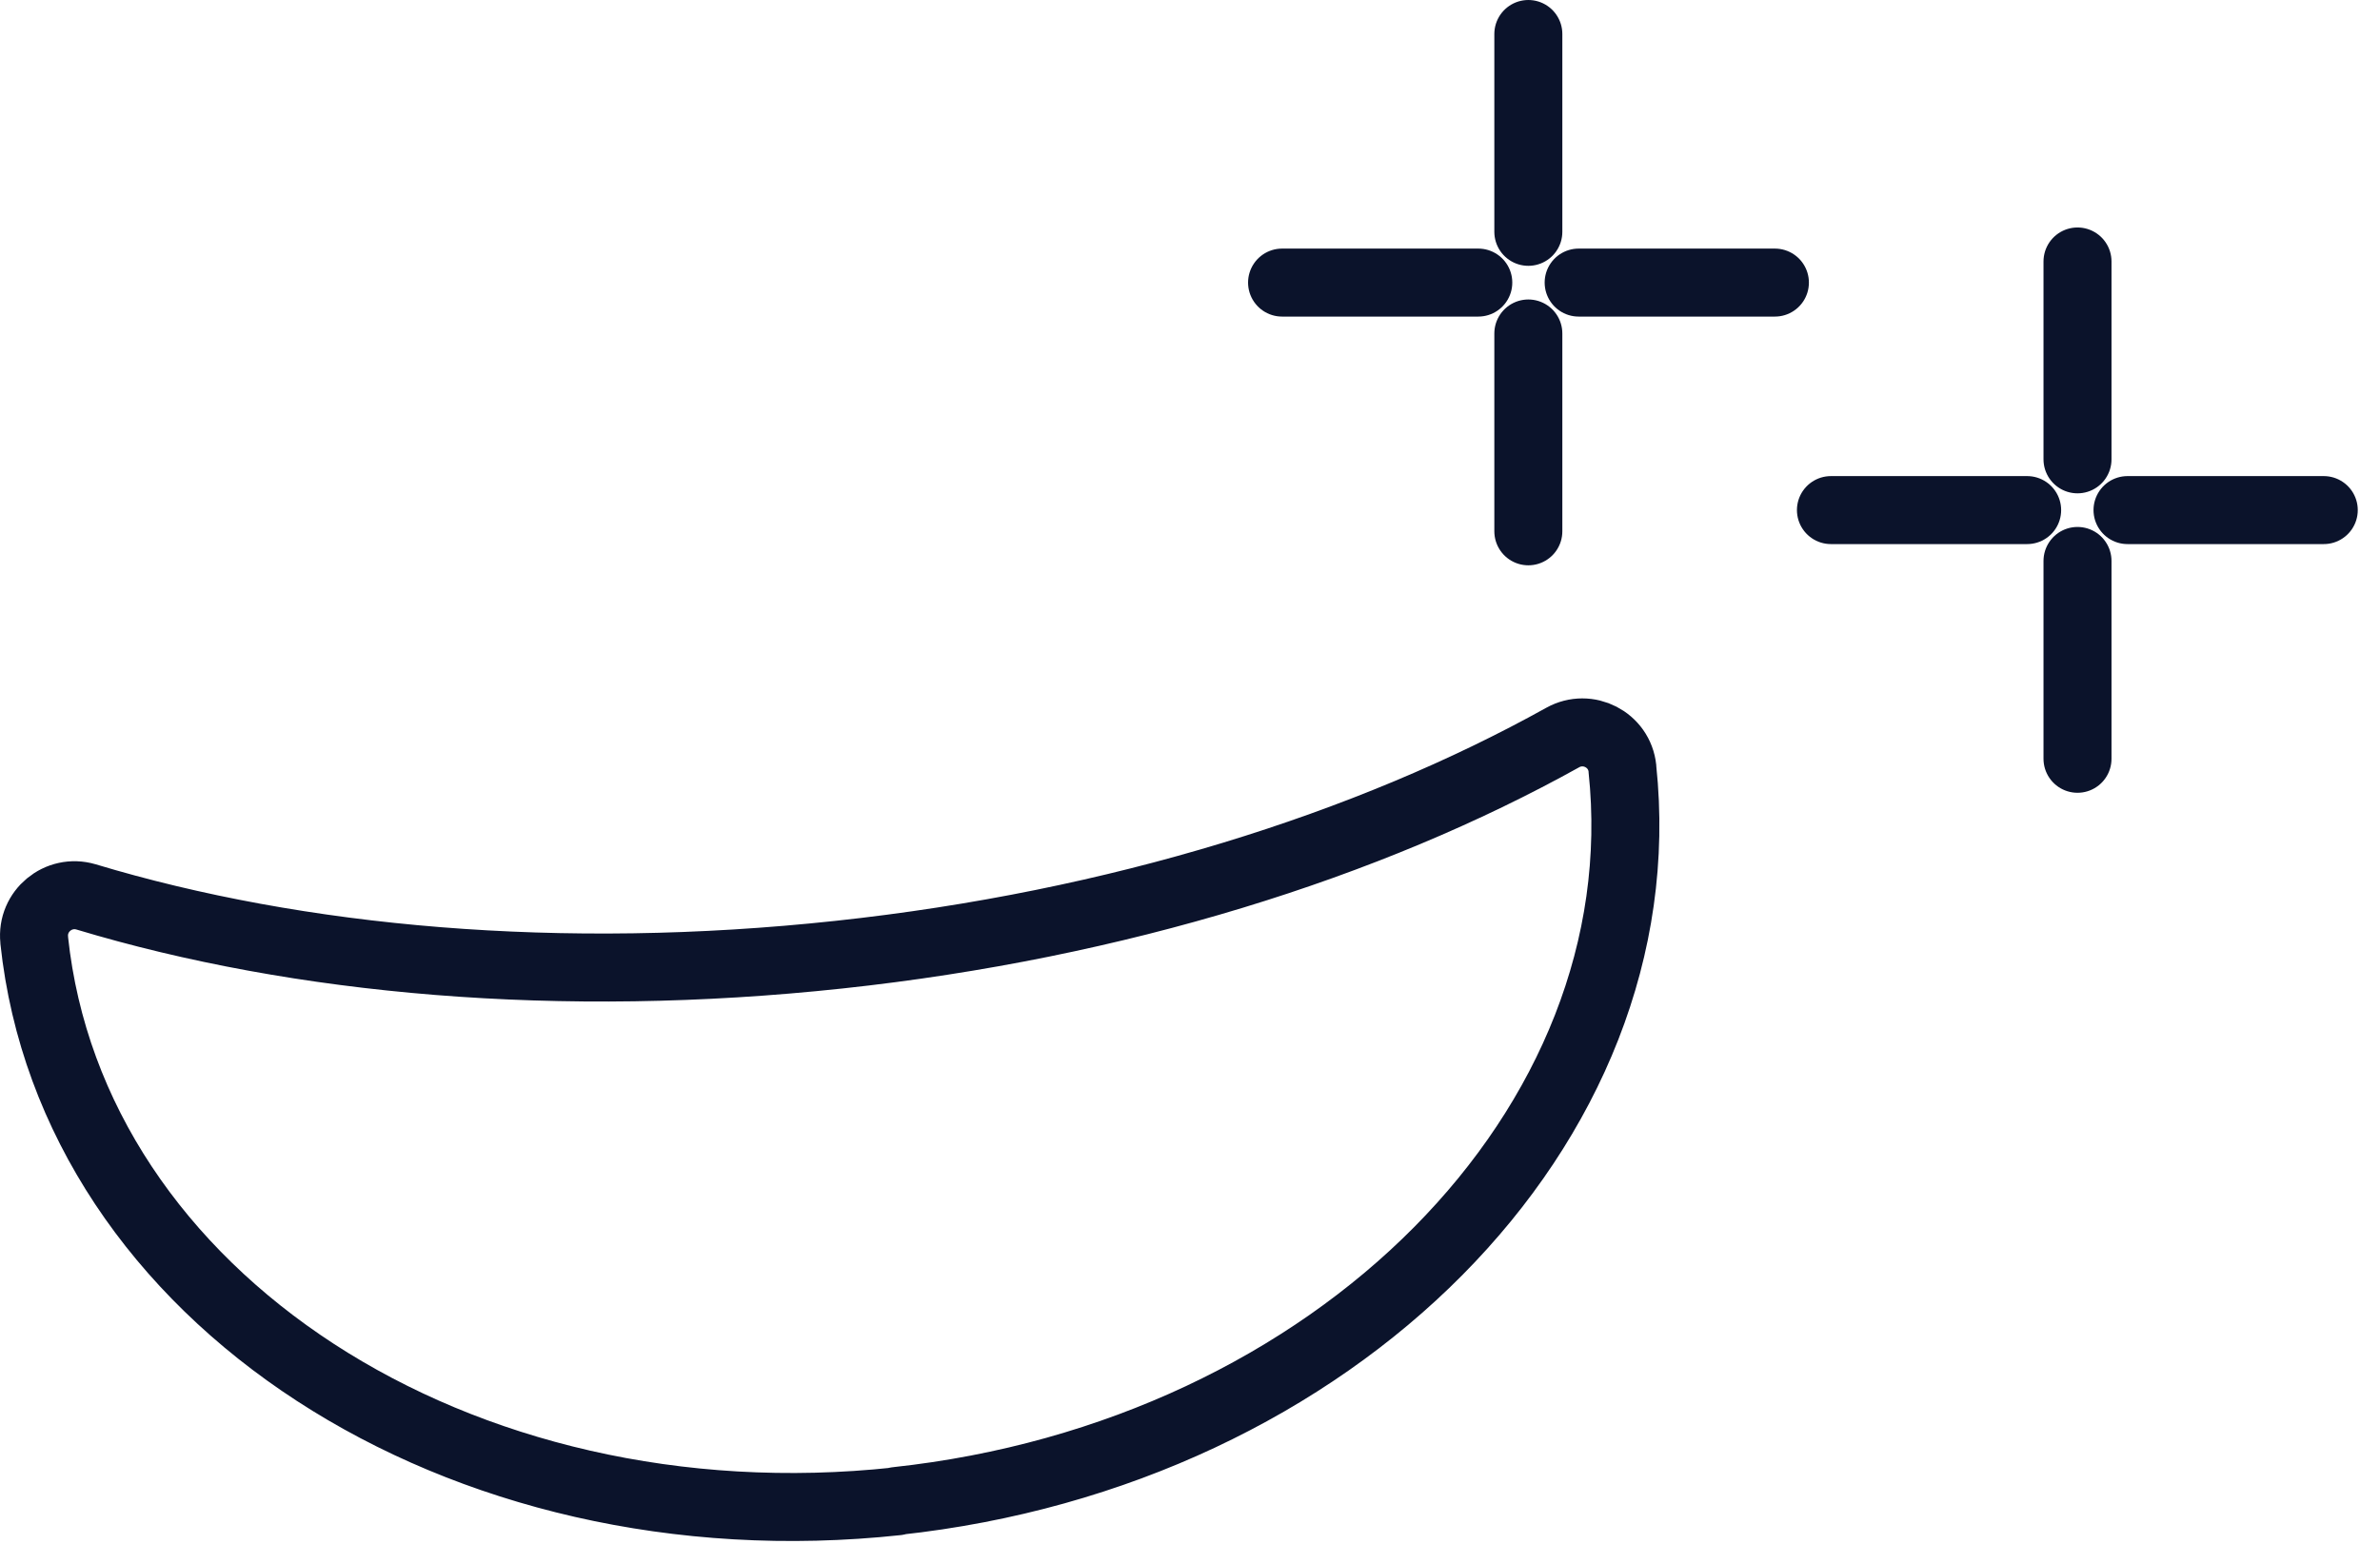
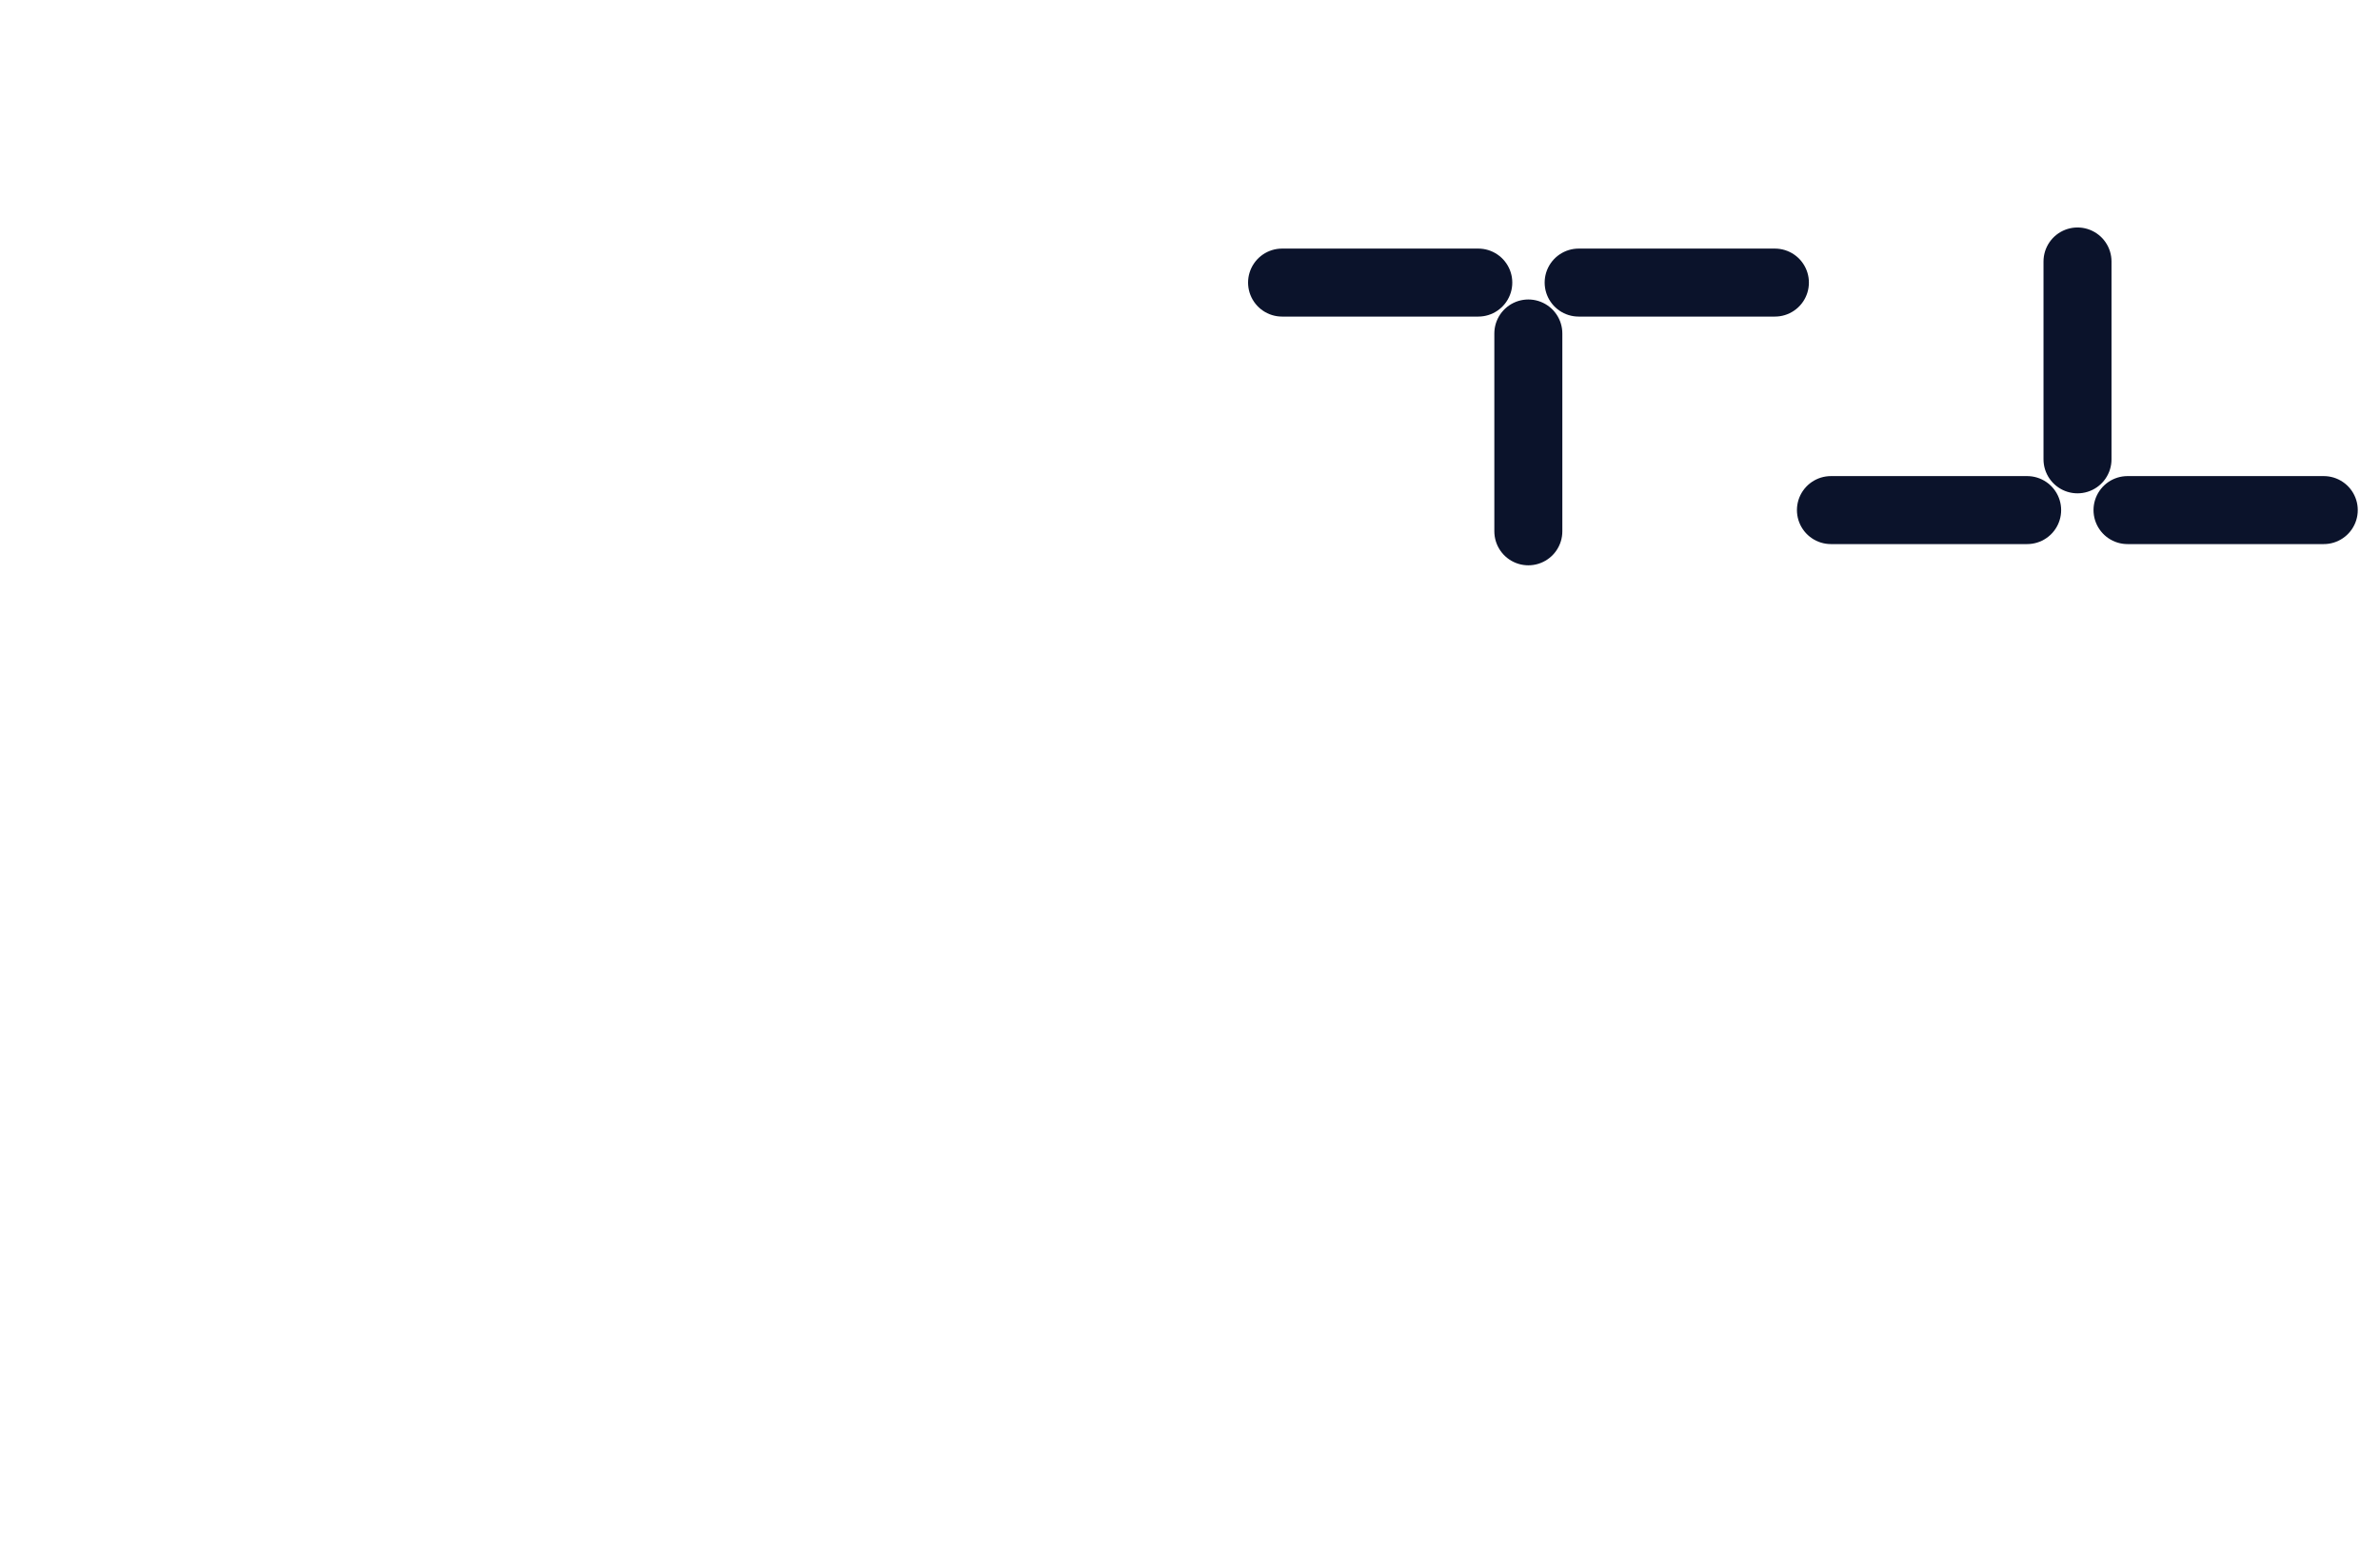
<svg xmlns="http://www.w3.org/2000/svg" width="70" height="46" viewBox="0 0 70 46" fill="none">
-   <path d="M26.384 44.16C13.484 45.548 2.126 38.163 1.007 27.663C1.007 27.663 1.007 27.654 1.007 27.645C0.919 26.8 1.72 26.142 2.531 26.382C8.787 28.268 16.489 28.962 24.675 28.081C32.87 27.201 40.254 24.869 45.964 21.693C46.704 21.283 47.629 21.755 47.718 22.6V22.618C48.828 33.118 39.276 42.763 26.367 44.151L26.384 44.16Z" stroke="#0B132B" stroke-width="2" stroke-linecap="round" stroke-linejoin="round" />
-   <path d="M44.951 1V6.819" stroke="#0B132B" stroke-width="2" stroke-linecap="round" stroke-linejoin="round" />
  <path d="M44.951 9.809V15.628" stroke="#0B132B" stroke-width="2" stroke-linecap="round" stroke-linejoin="round" />
  <path d="M52.203 8.312H46.431" stroke="#0B132B" stroke-width="2" stroke-linecap="round" stroke-linejoin="round" />
  <path d="M43.479 8.312H37.708" stroke="#0B132B" stroke-width="2" stroke-linecap="round" stroke-linejoin="round" />
  <path d="M61.103 7.691V13.511" stroke="#0B132B" stroke-width="2" stroke-linecap="round" stroke-linejoin="round" />
-   <path d="M61.103 16.5V22.319" stroke="#0B132B" stroke-width="2" stroke-linecap="round" stroke-linejoin="round" />
  <path d="M68.346 15.004H62.574" stroke="#0B132B" stroke-width="2" stroke-linecap="round" stroke-linejoin="round" />
  <path d="M59.622 15.004H53.851" stroke="#0B132B" stroke-width="2" stroke-linecap="round" stroke-linejoin="round" />
</svg>